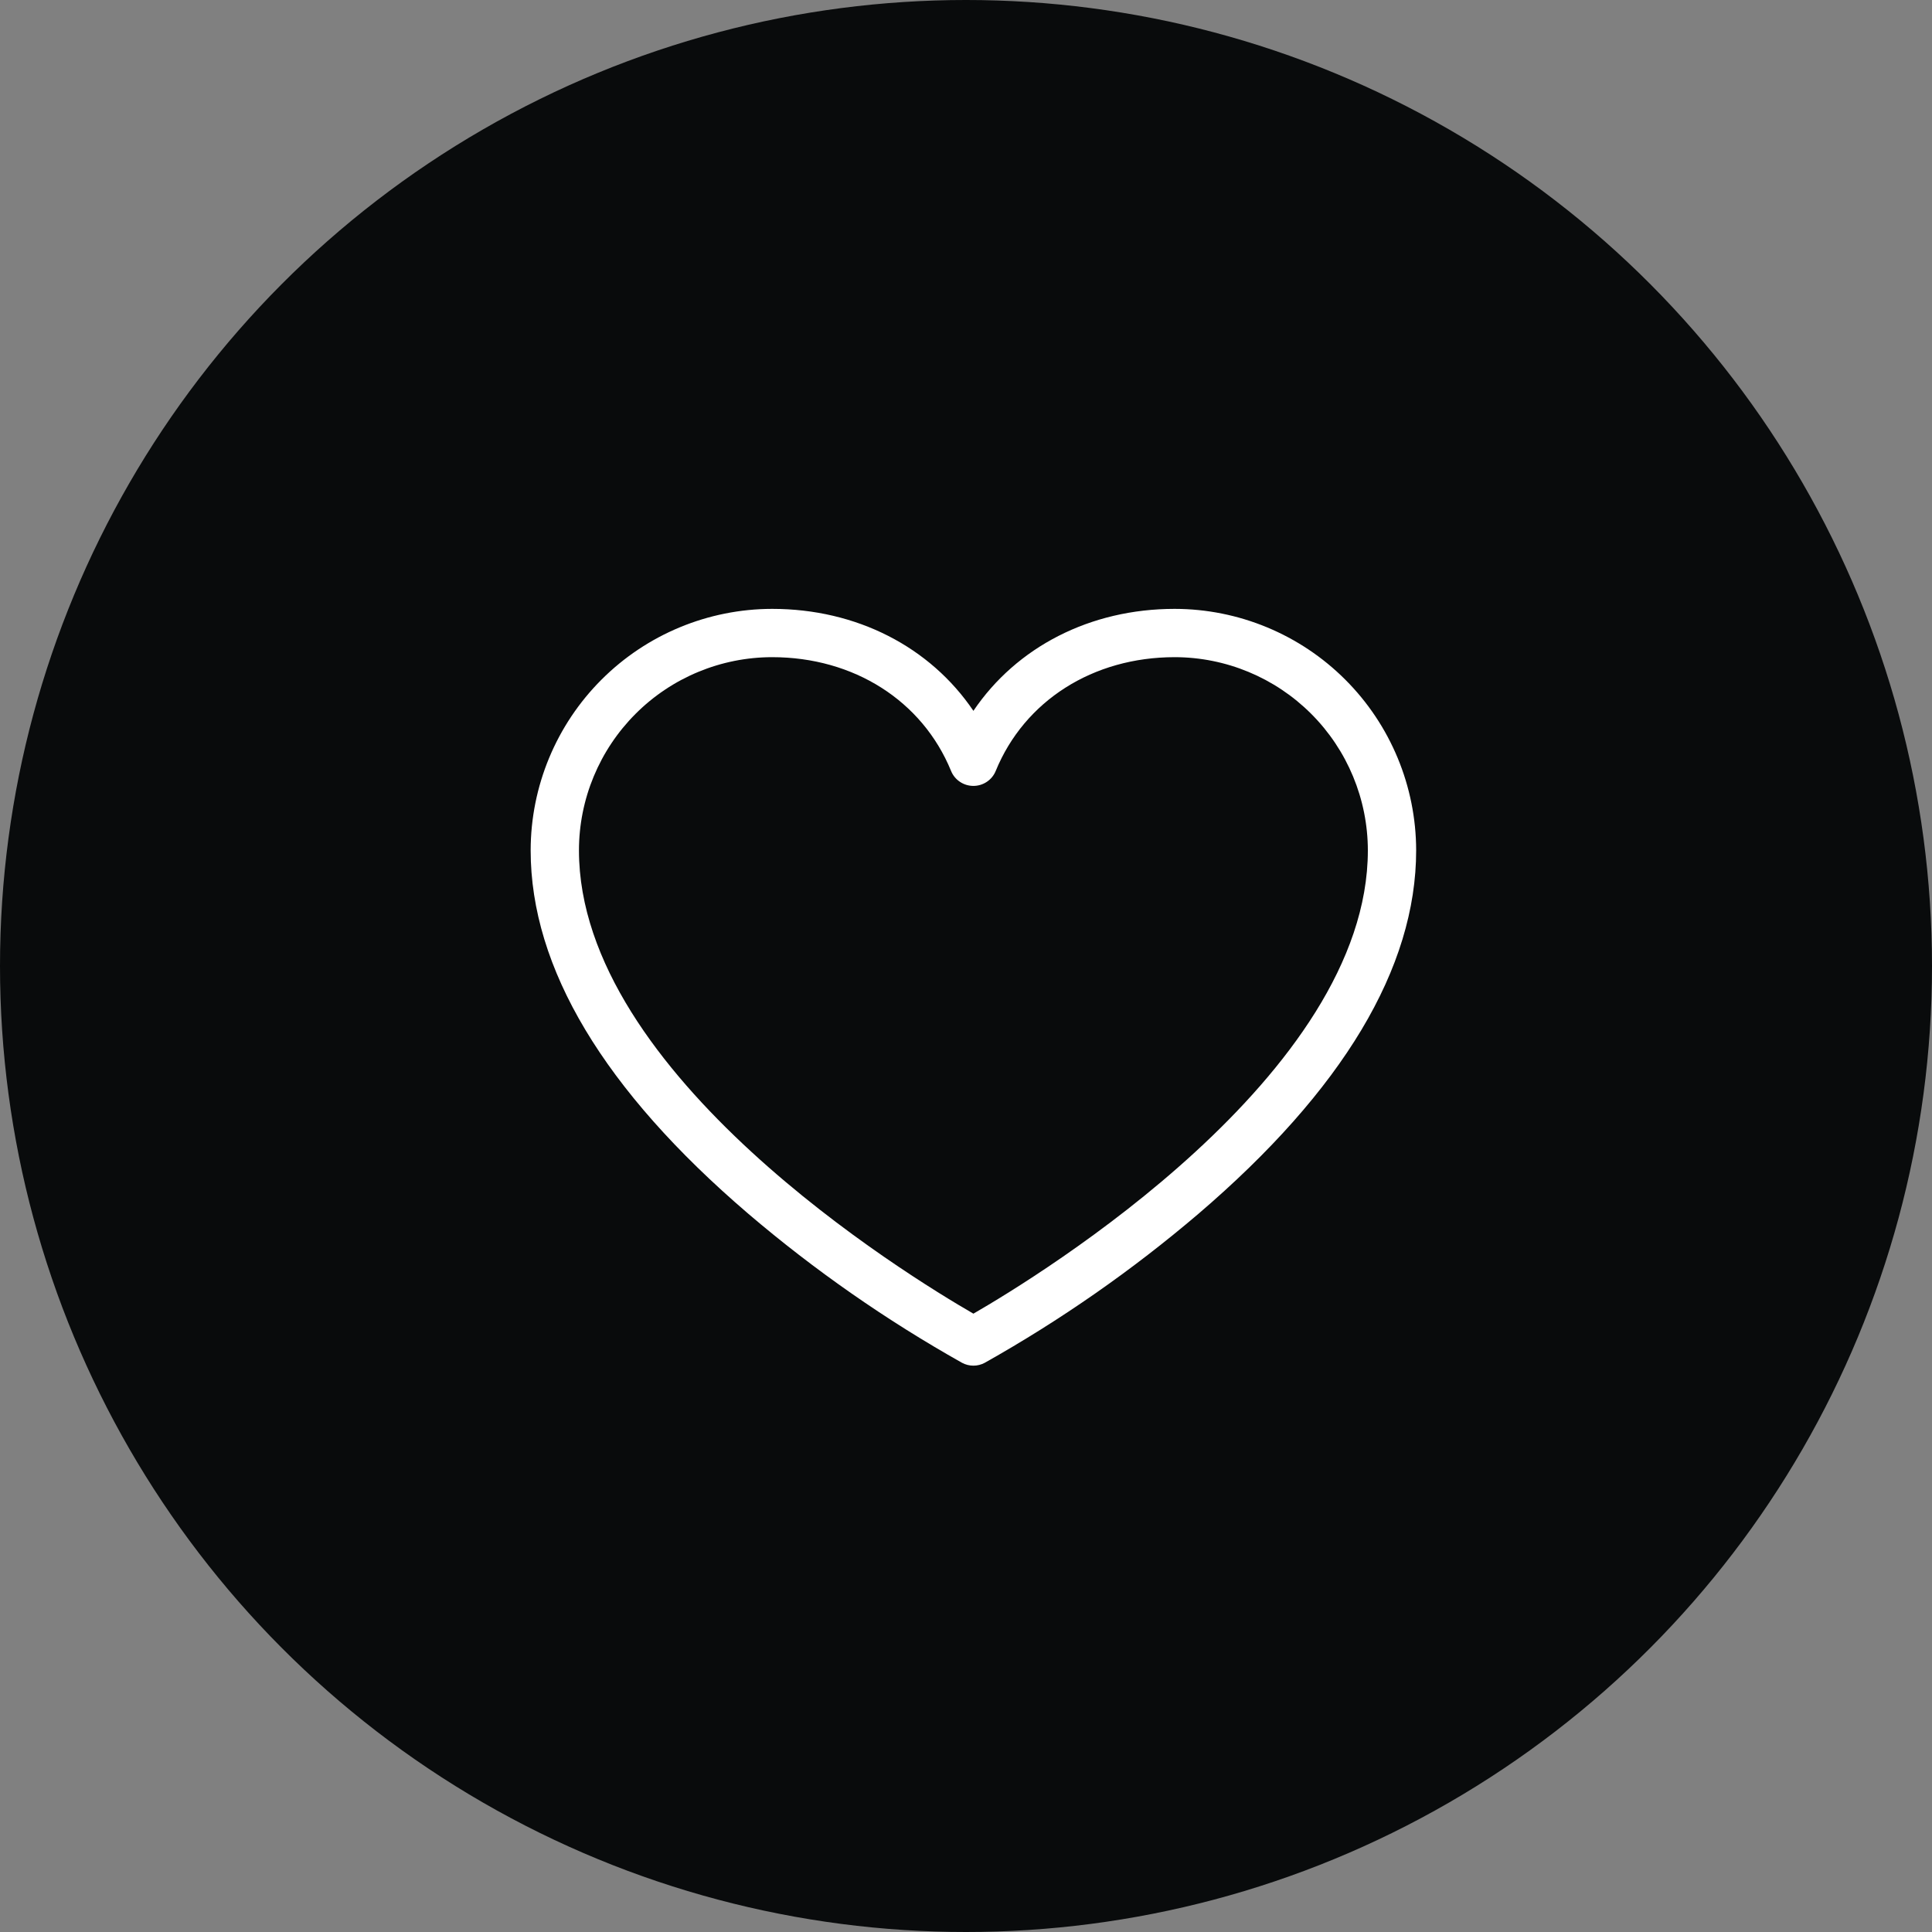
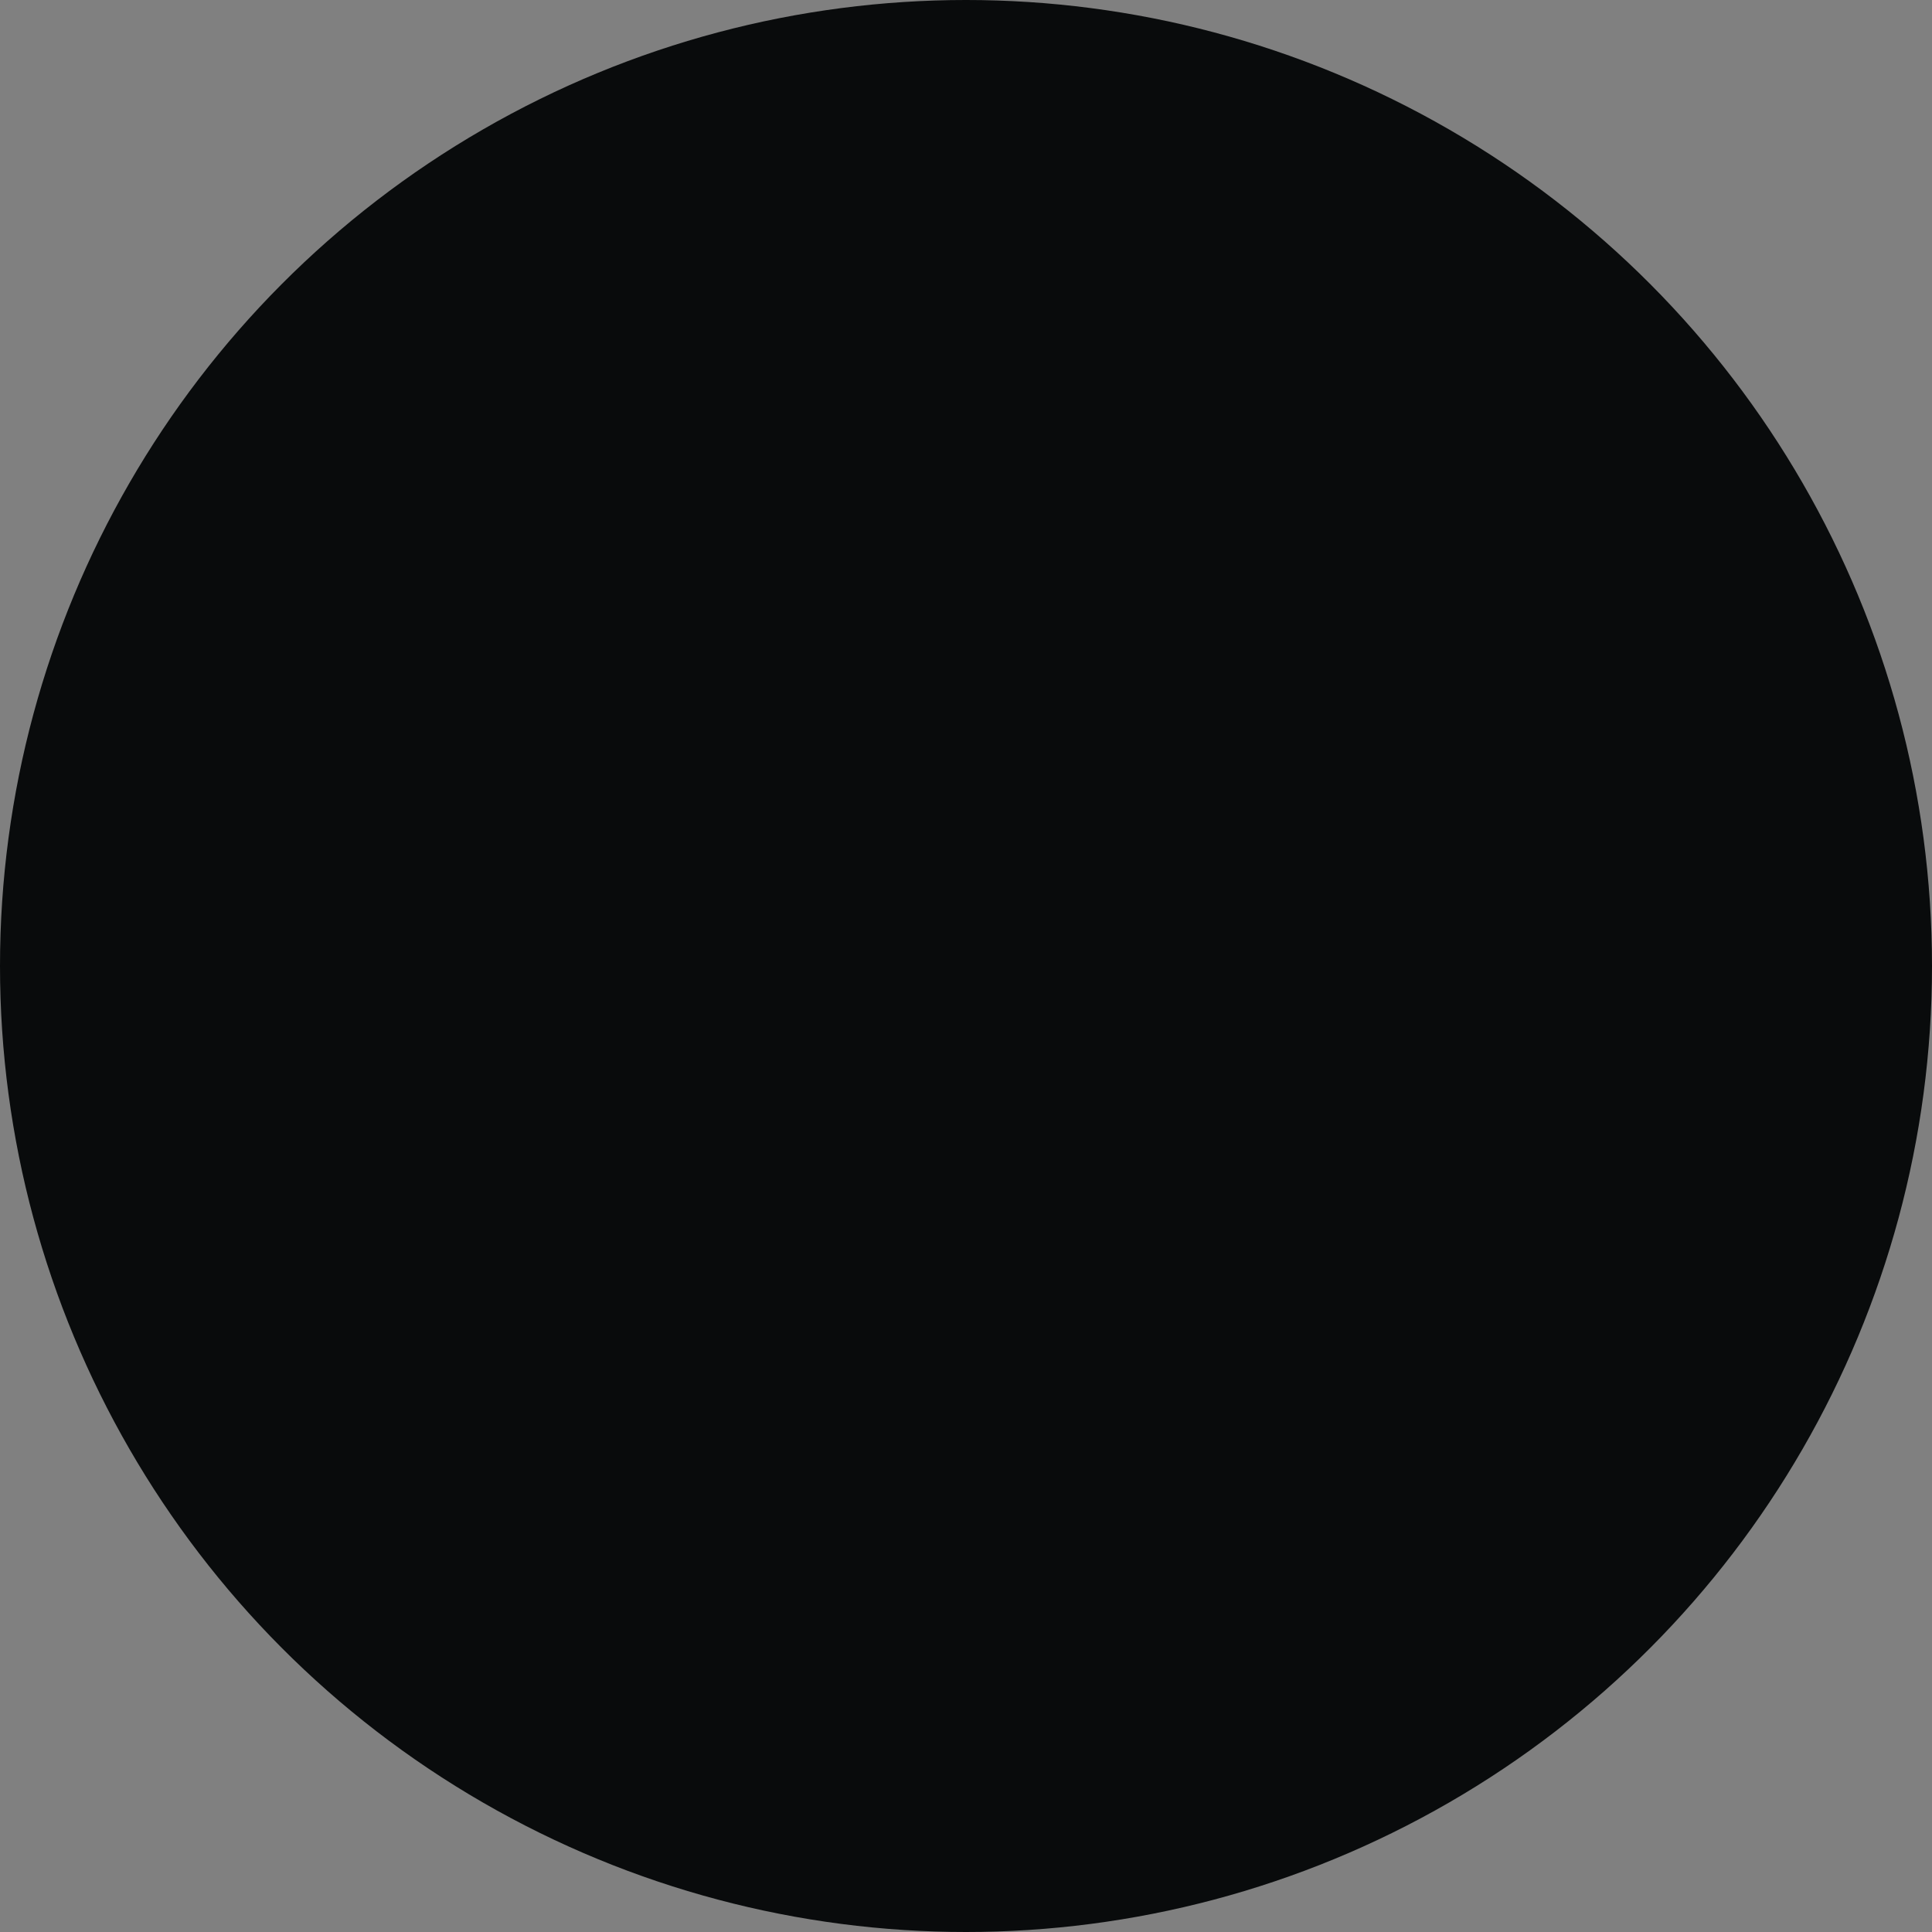
<svg xmlns="http://www.w3.org/2000/svg" width="60" height="60" viewBox="0 0 60 60" fill="none">
  <rect x="0" y="0" width="60" height="60" fill="#808080" stroke="none" />
  <circle cx="30" cy="30" r="30" fill="#090B0C" />
  <g clip-path="url(#clip0_34_2674)">
    <path d="M36.48 18.909C33.855 18.909 31.572 20.092 30.23 22.076C28.887 20.092 26.605 18.909 23.98 18.909C21.991 18.911 20.085 19.702 18.679 21.108C17.273 22.514 16.482 24.42 16.48 26.409C16.48 30.059 18.755 33.857 23.242 37.697C25.298 39.45 27.52 40.998 29.875 42.322C29.984 42.381 30.106 42.412 30.23 42.412C30.353 42.412 30.475 42.381 30.584 42.322C32.94 40.998 35.161 39.45 37.217 37.697C41.705 33.857 43.98 30.059 43.98 26.409C43.977 24.42 43.186 22.514 41.78 21.108C40.374 19.702 38.468 18.911 36.48 18.909ZM30.23 40.797C28.178 39.614 17.98 33.374 17.98 26.409C17.981 24.818 18.614 23.293 19.739 22.168C20.863 21.043 22.389 20.41 23.98 20.409C26.515 20.409 28.643 21.762 29.536 23.942C29.592 24.08 29.688 24.198 29.812 24.28C29.935 24.363 30.081 24.407 30.23 24.407C30.378 24.407 30.524 24.363 30.647 24.28C30.771 24.198 30.867 24.08 30.923 23.942C31.816 21.762 33.944 20.409 36.48 20.409C38.07 20.41 39.595 21.043 40.72 22.168C41.845 23.293 42.478 24.818 42.48 26.409C42.48 33.374 32.281 39.614 30.23 40.797Z" fill="white" />
  </g>
  <defs>
    <clipPath id="clip0_34_2674">
-       <rect width="28" height="25" fill="white" transform="translate(16 18)" />
-     </clipPath>
+       </clipPath>
  </defs>
</svg>